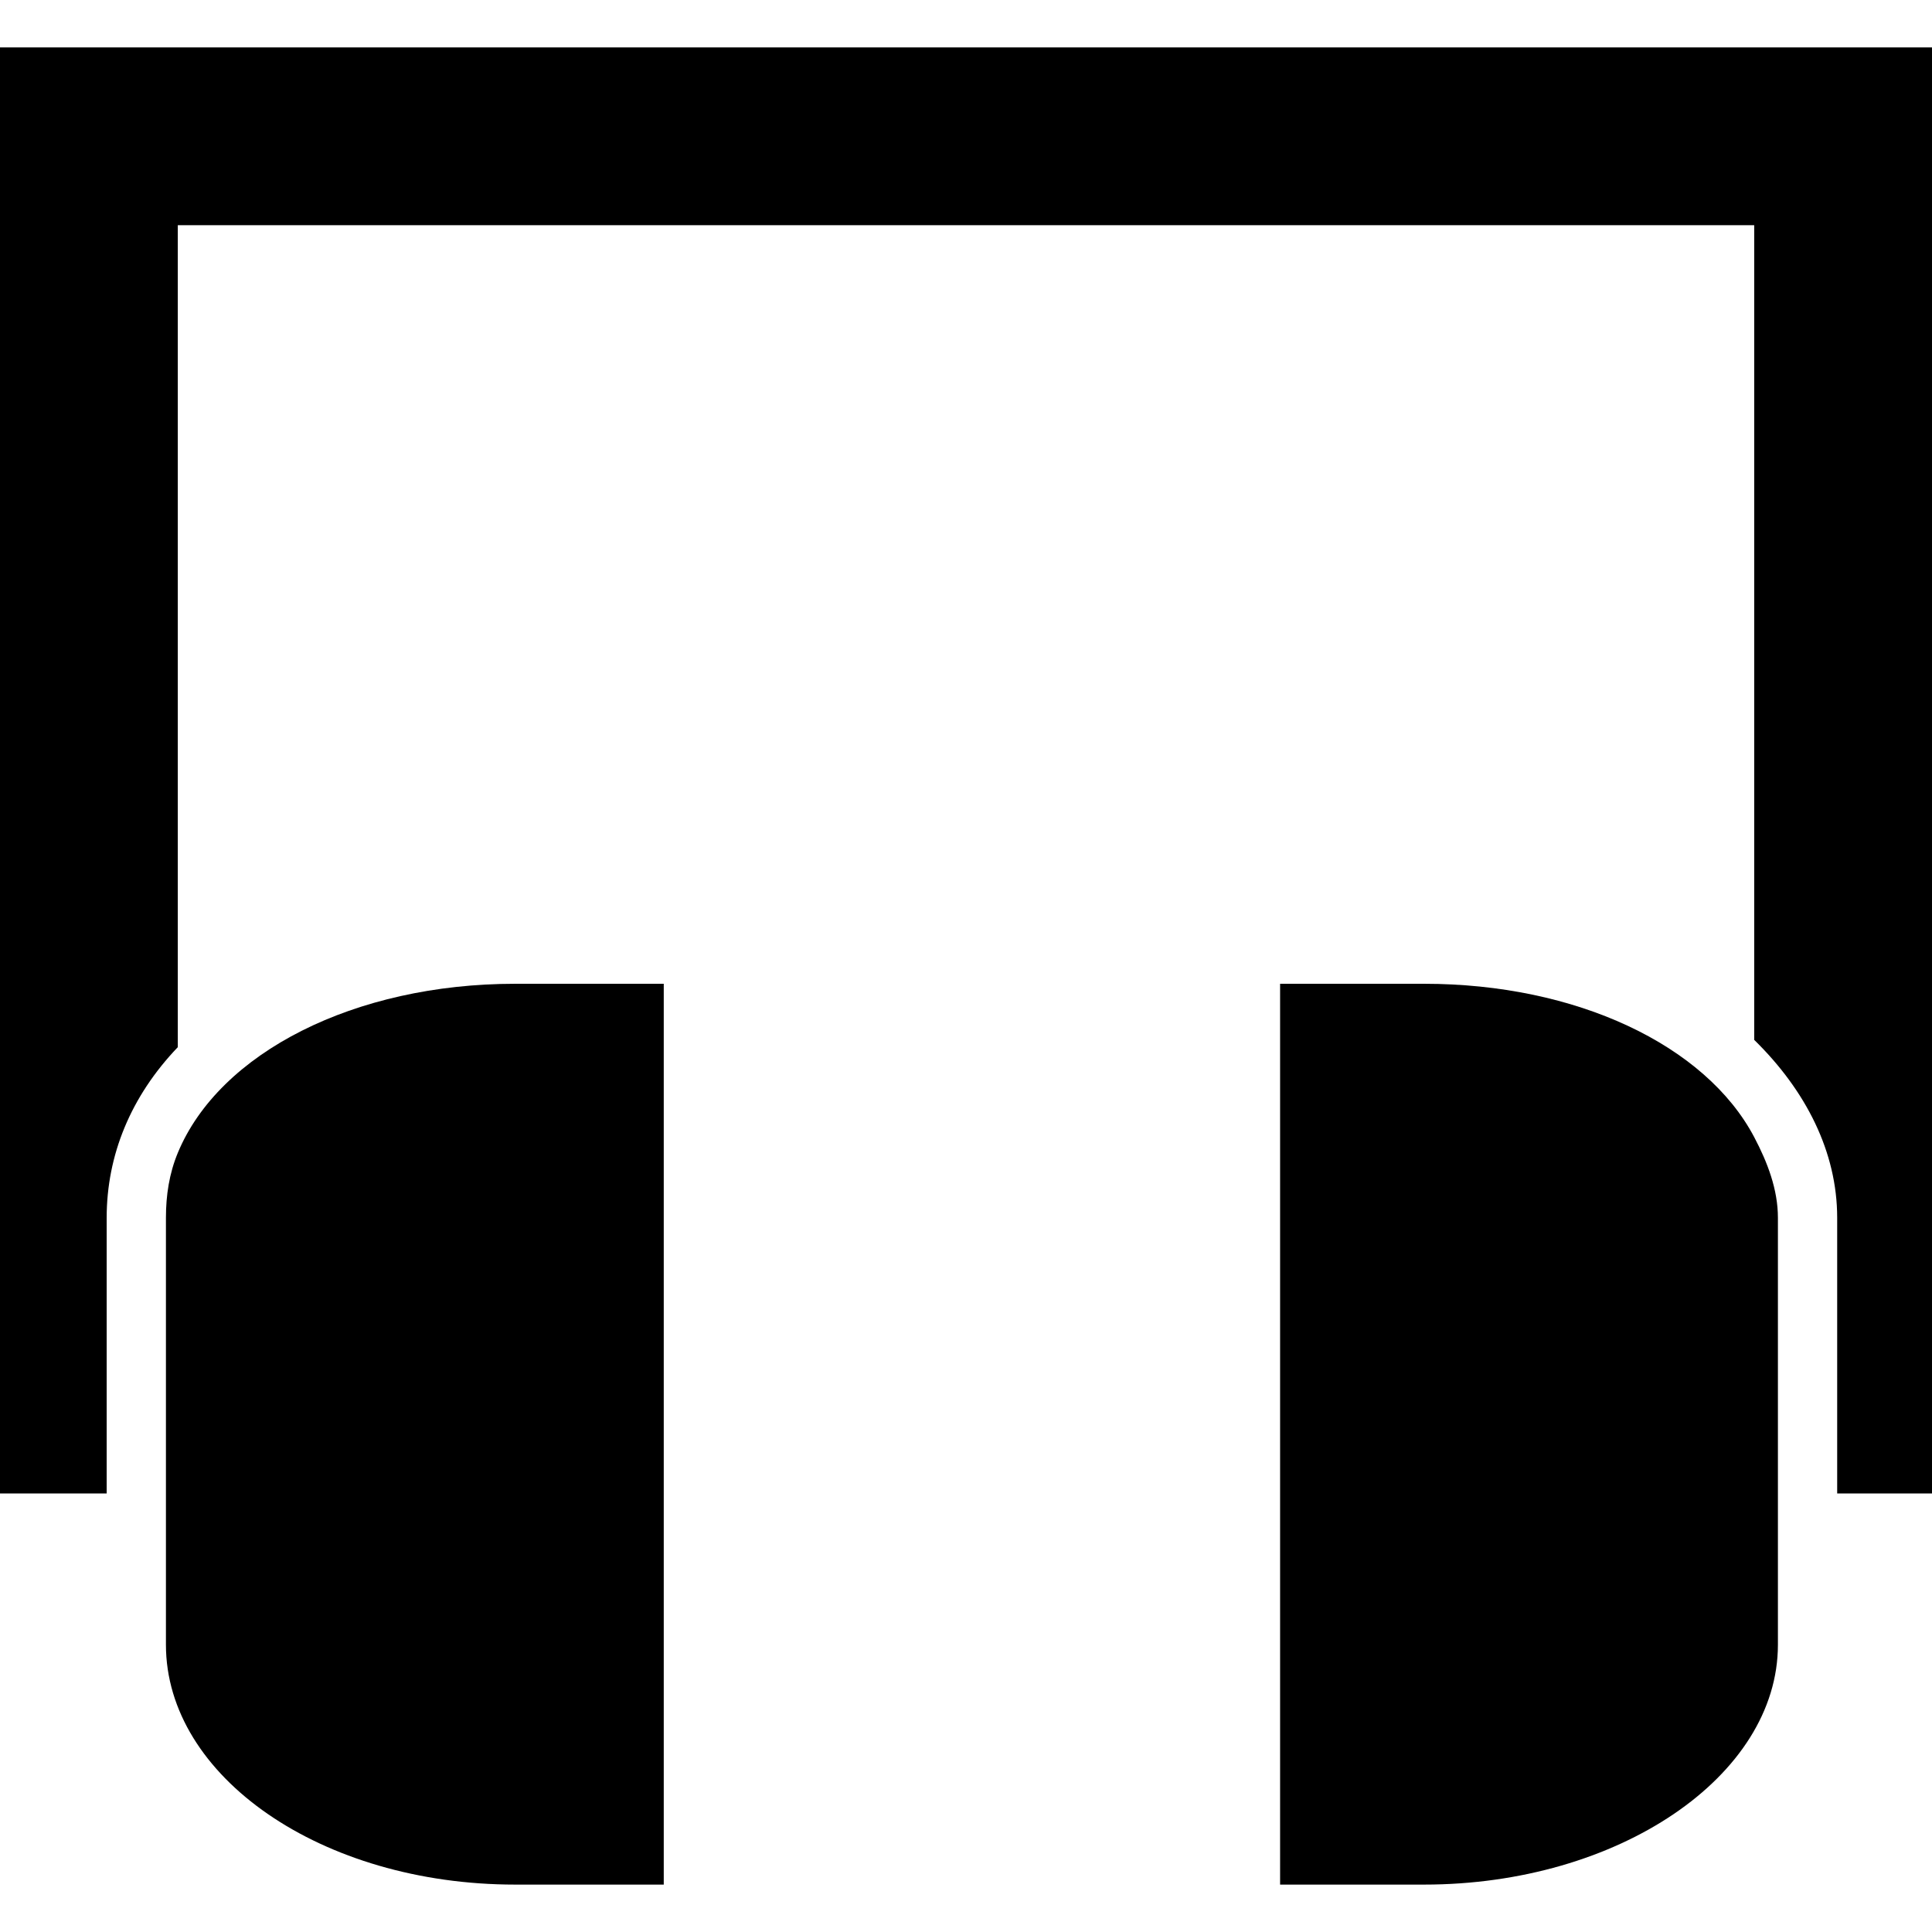
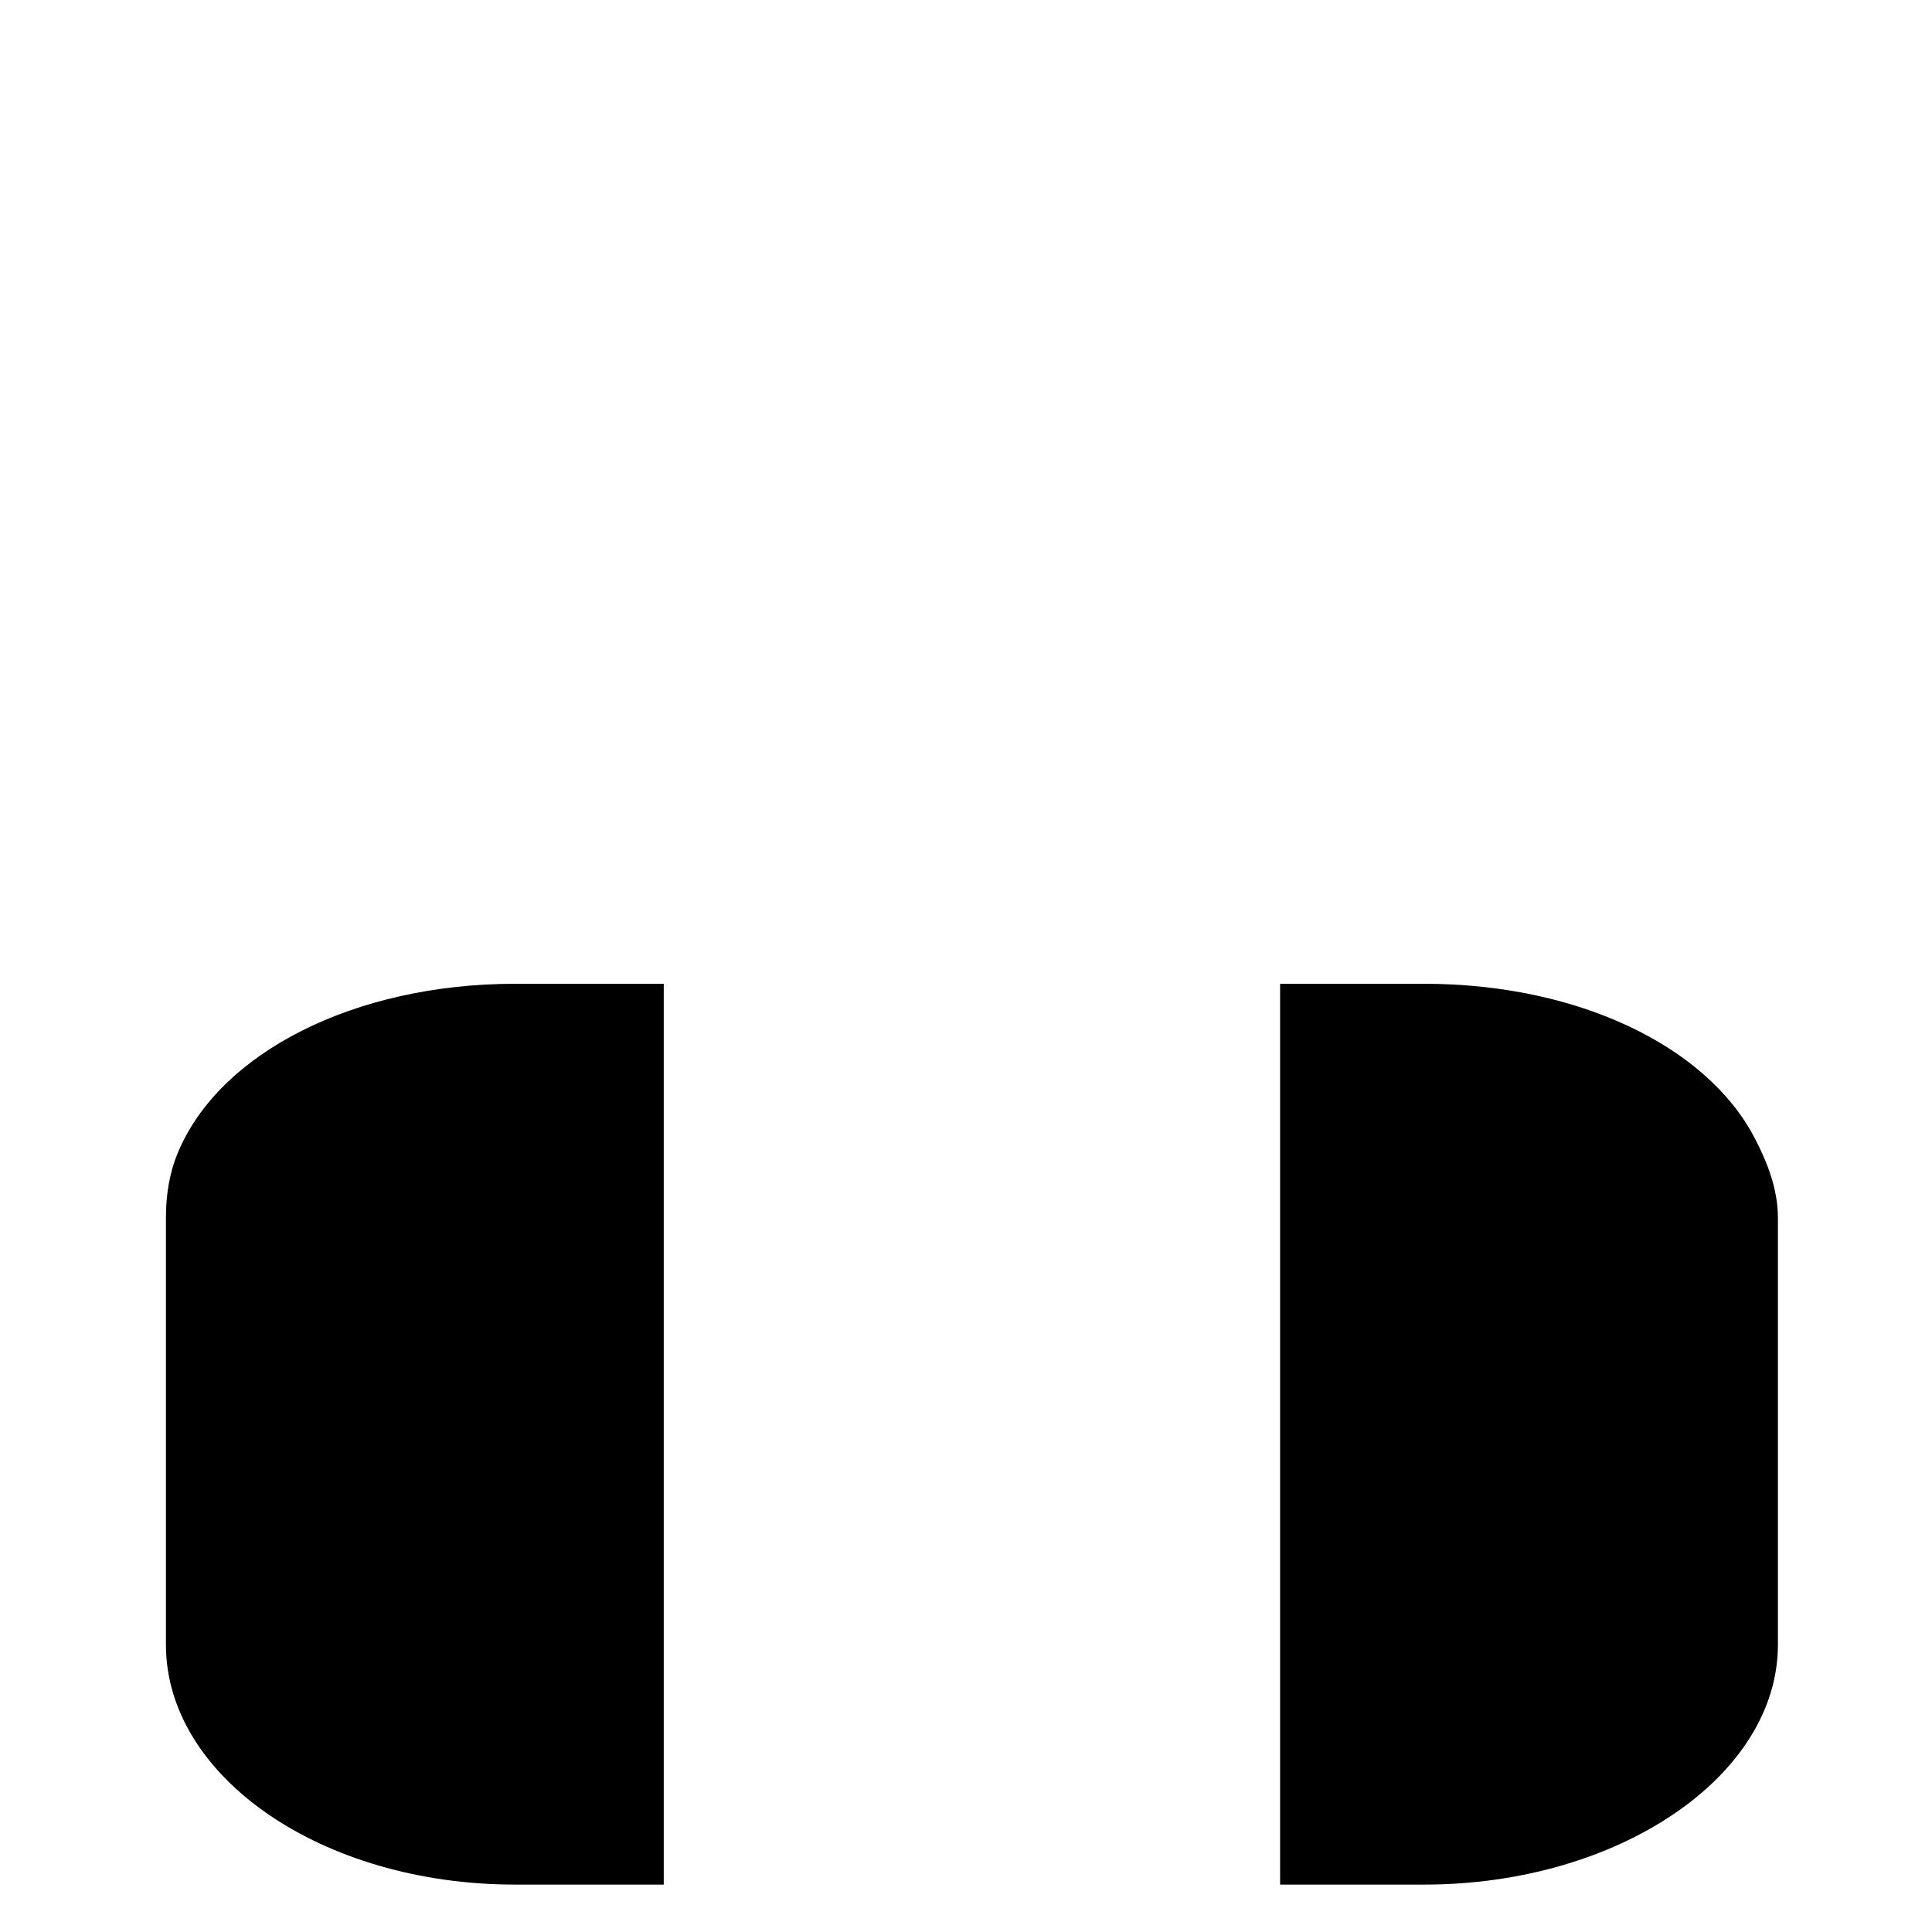
<svg xmlns="http://www.w3.org/2000/svg" fill="#000000" version="1.1" id="Capa_1" width="800px" height="800px" viewBox="0 0 489 489" xml:space="preserve">
  <g>
    <g>
-       <path d="M489,378V12H0v366h27V308.22c0-15.816,6.069-30.699,18-43.171V57h399v206.198c13.113,12.837,21,28.411,21,45.021v69.78    L489,378L489,378z" />
      <path d="M168,477V249h-37.626c-40.635,0-74.866,17.434-85.375,42.805c-2.163,5.223-3,10.726-3,16.418V378v38.29    c0,33.351,39.375,60.71,88.375,60.71H168z" />
      <path d="M450,378V308.22c0-7.164-2.637-14.029-6-20.404C431.706,264.503,398.961,249,360.483,249H324v228h36.483    c48.999,0,89.517-27.359,89.517-60.71V378z" />
    </g>
  </g>
</svg>